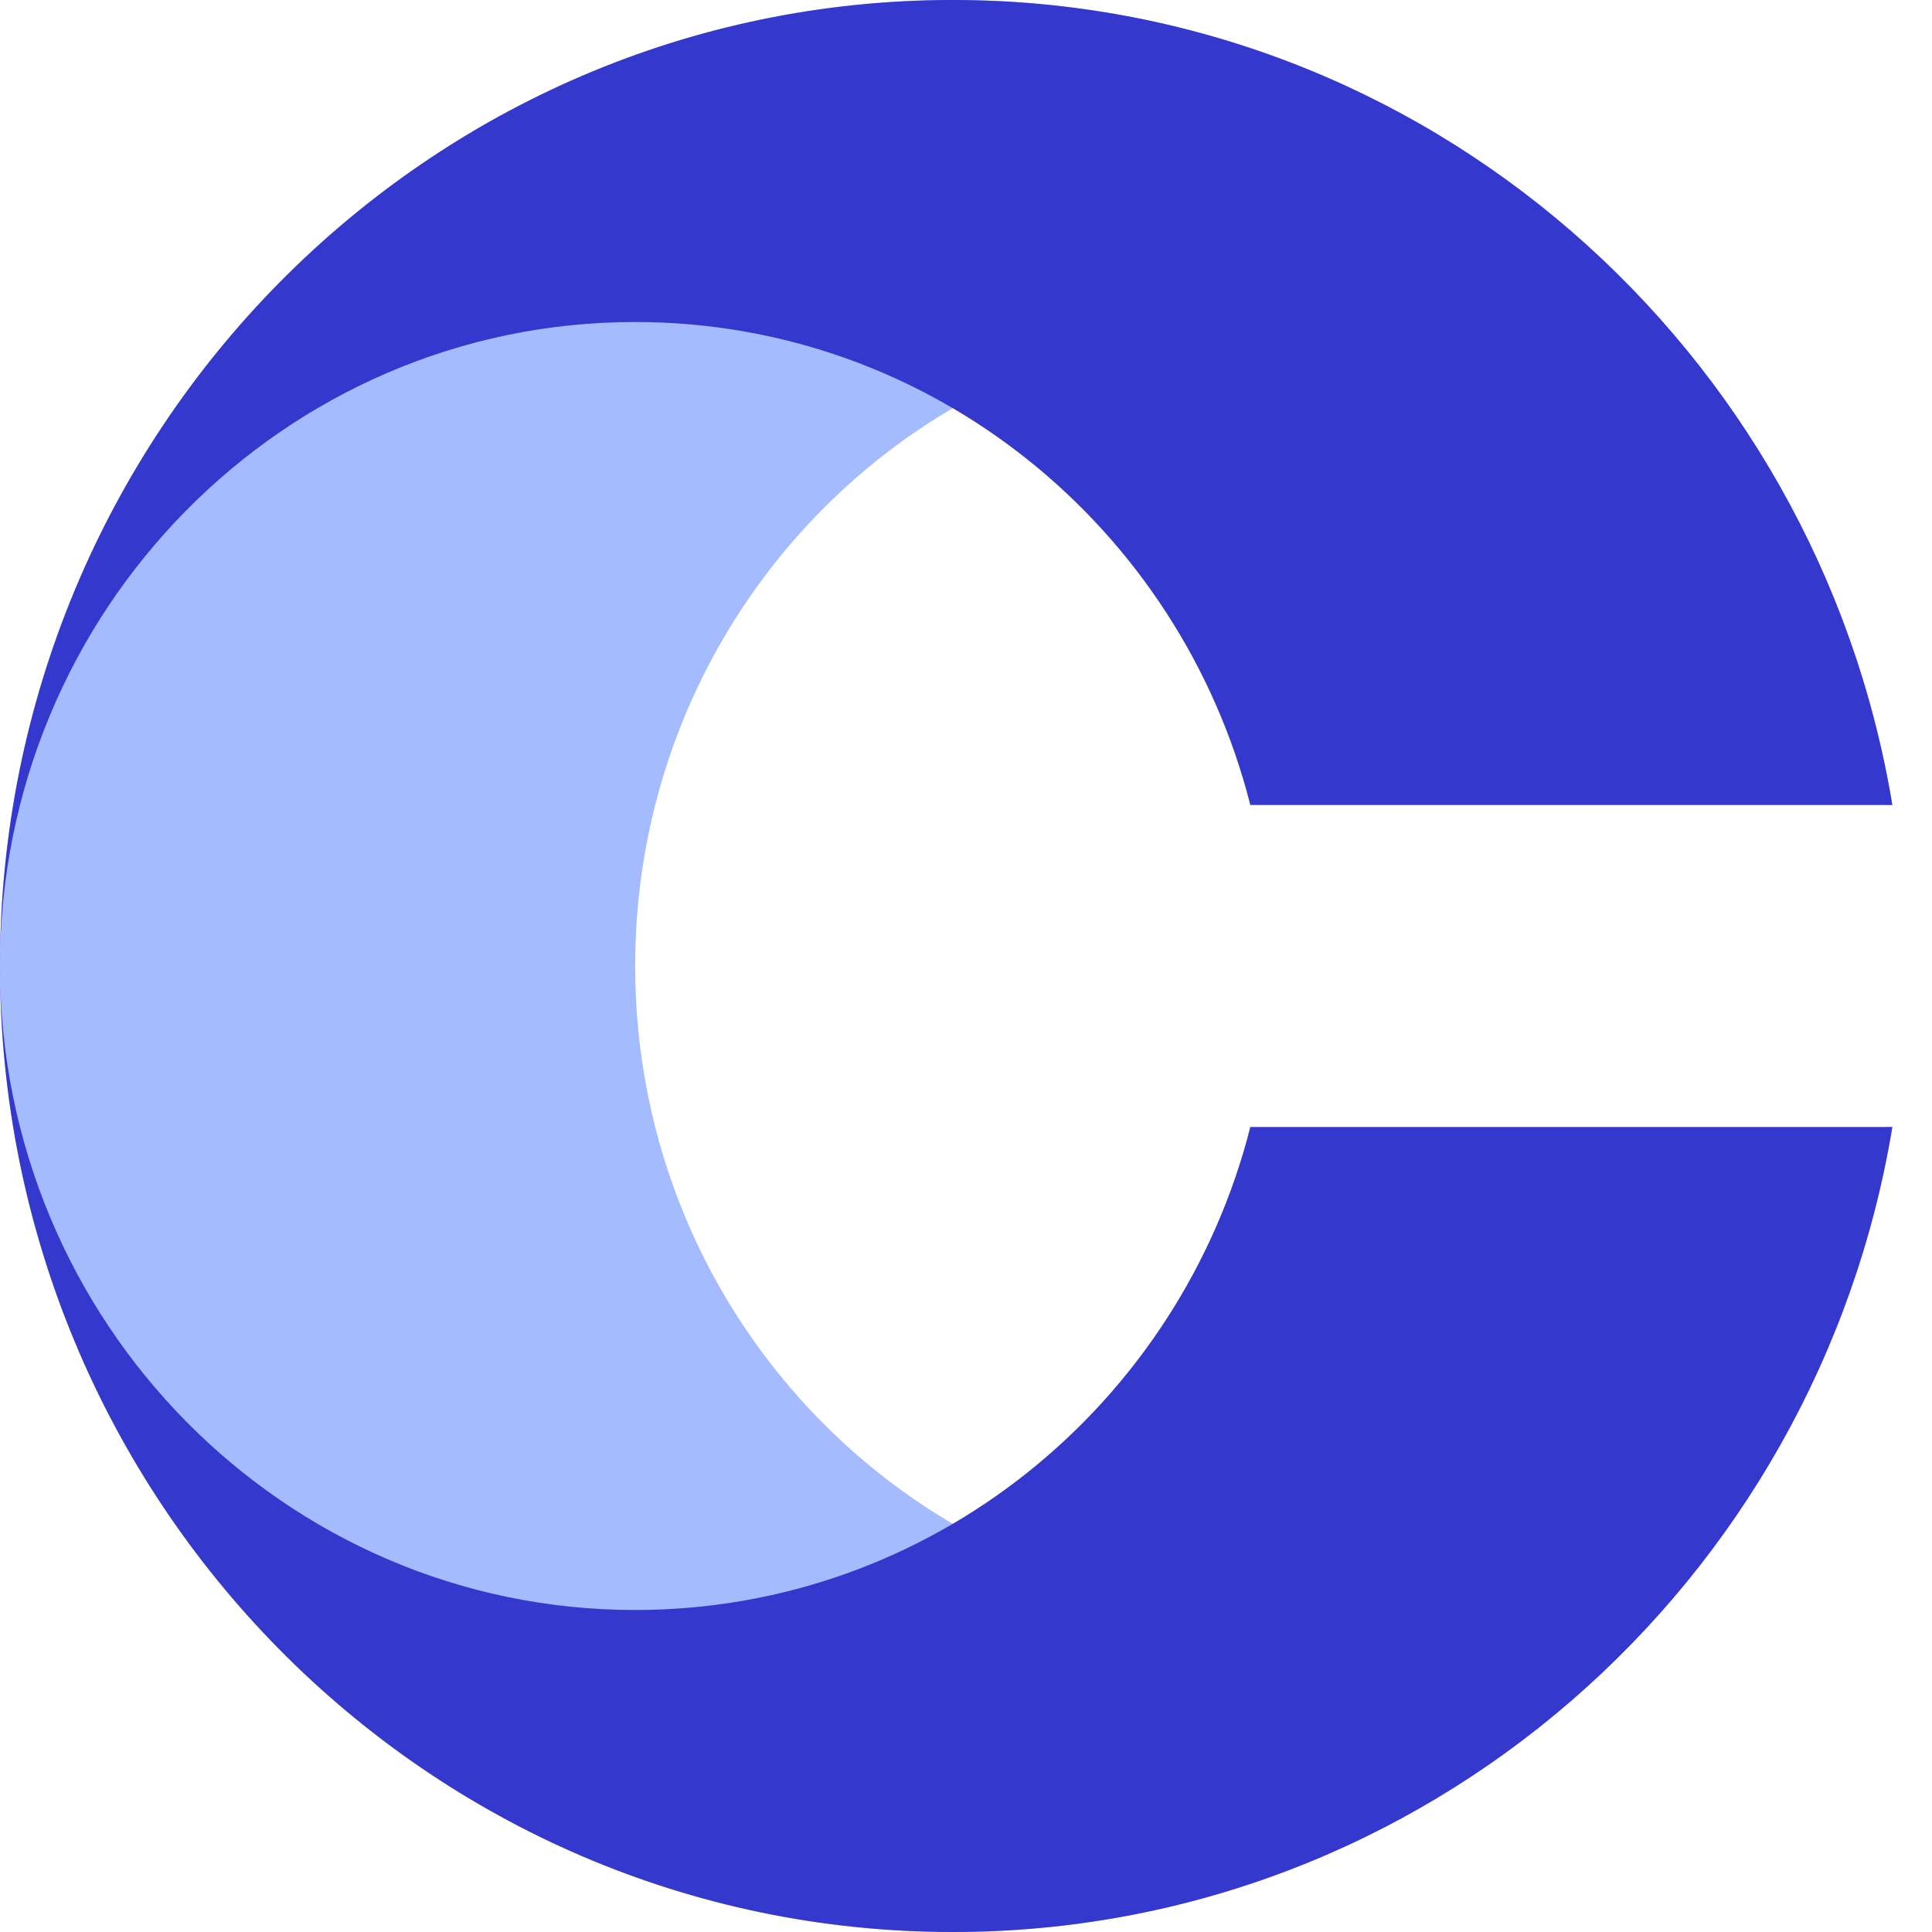
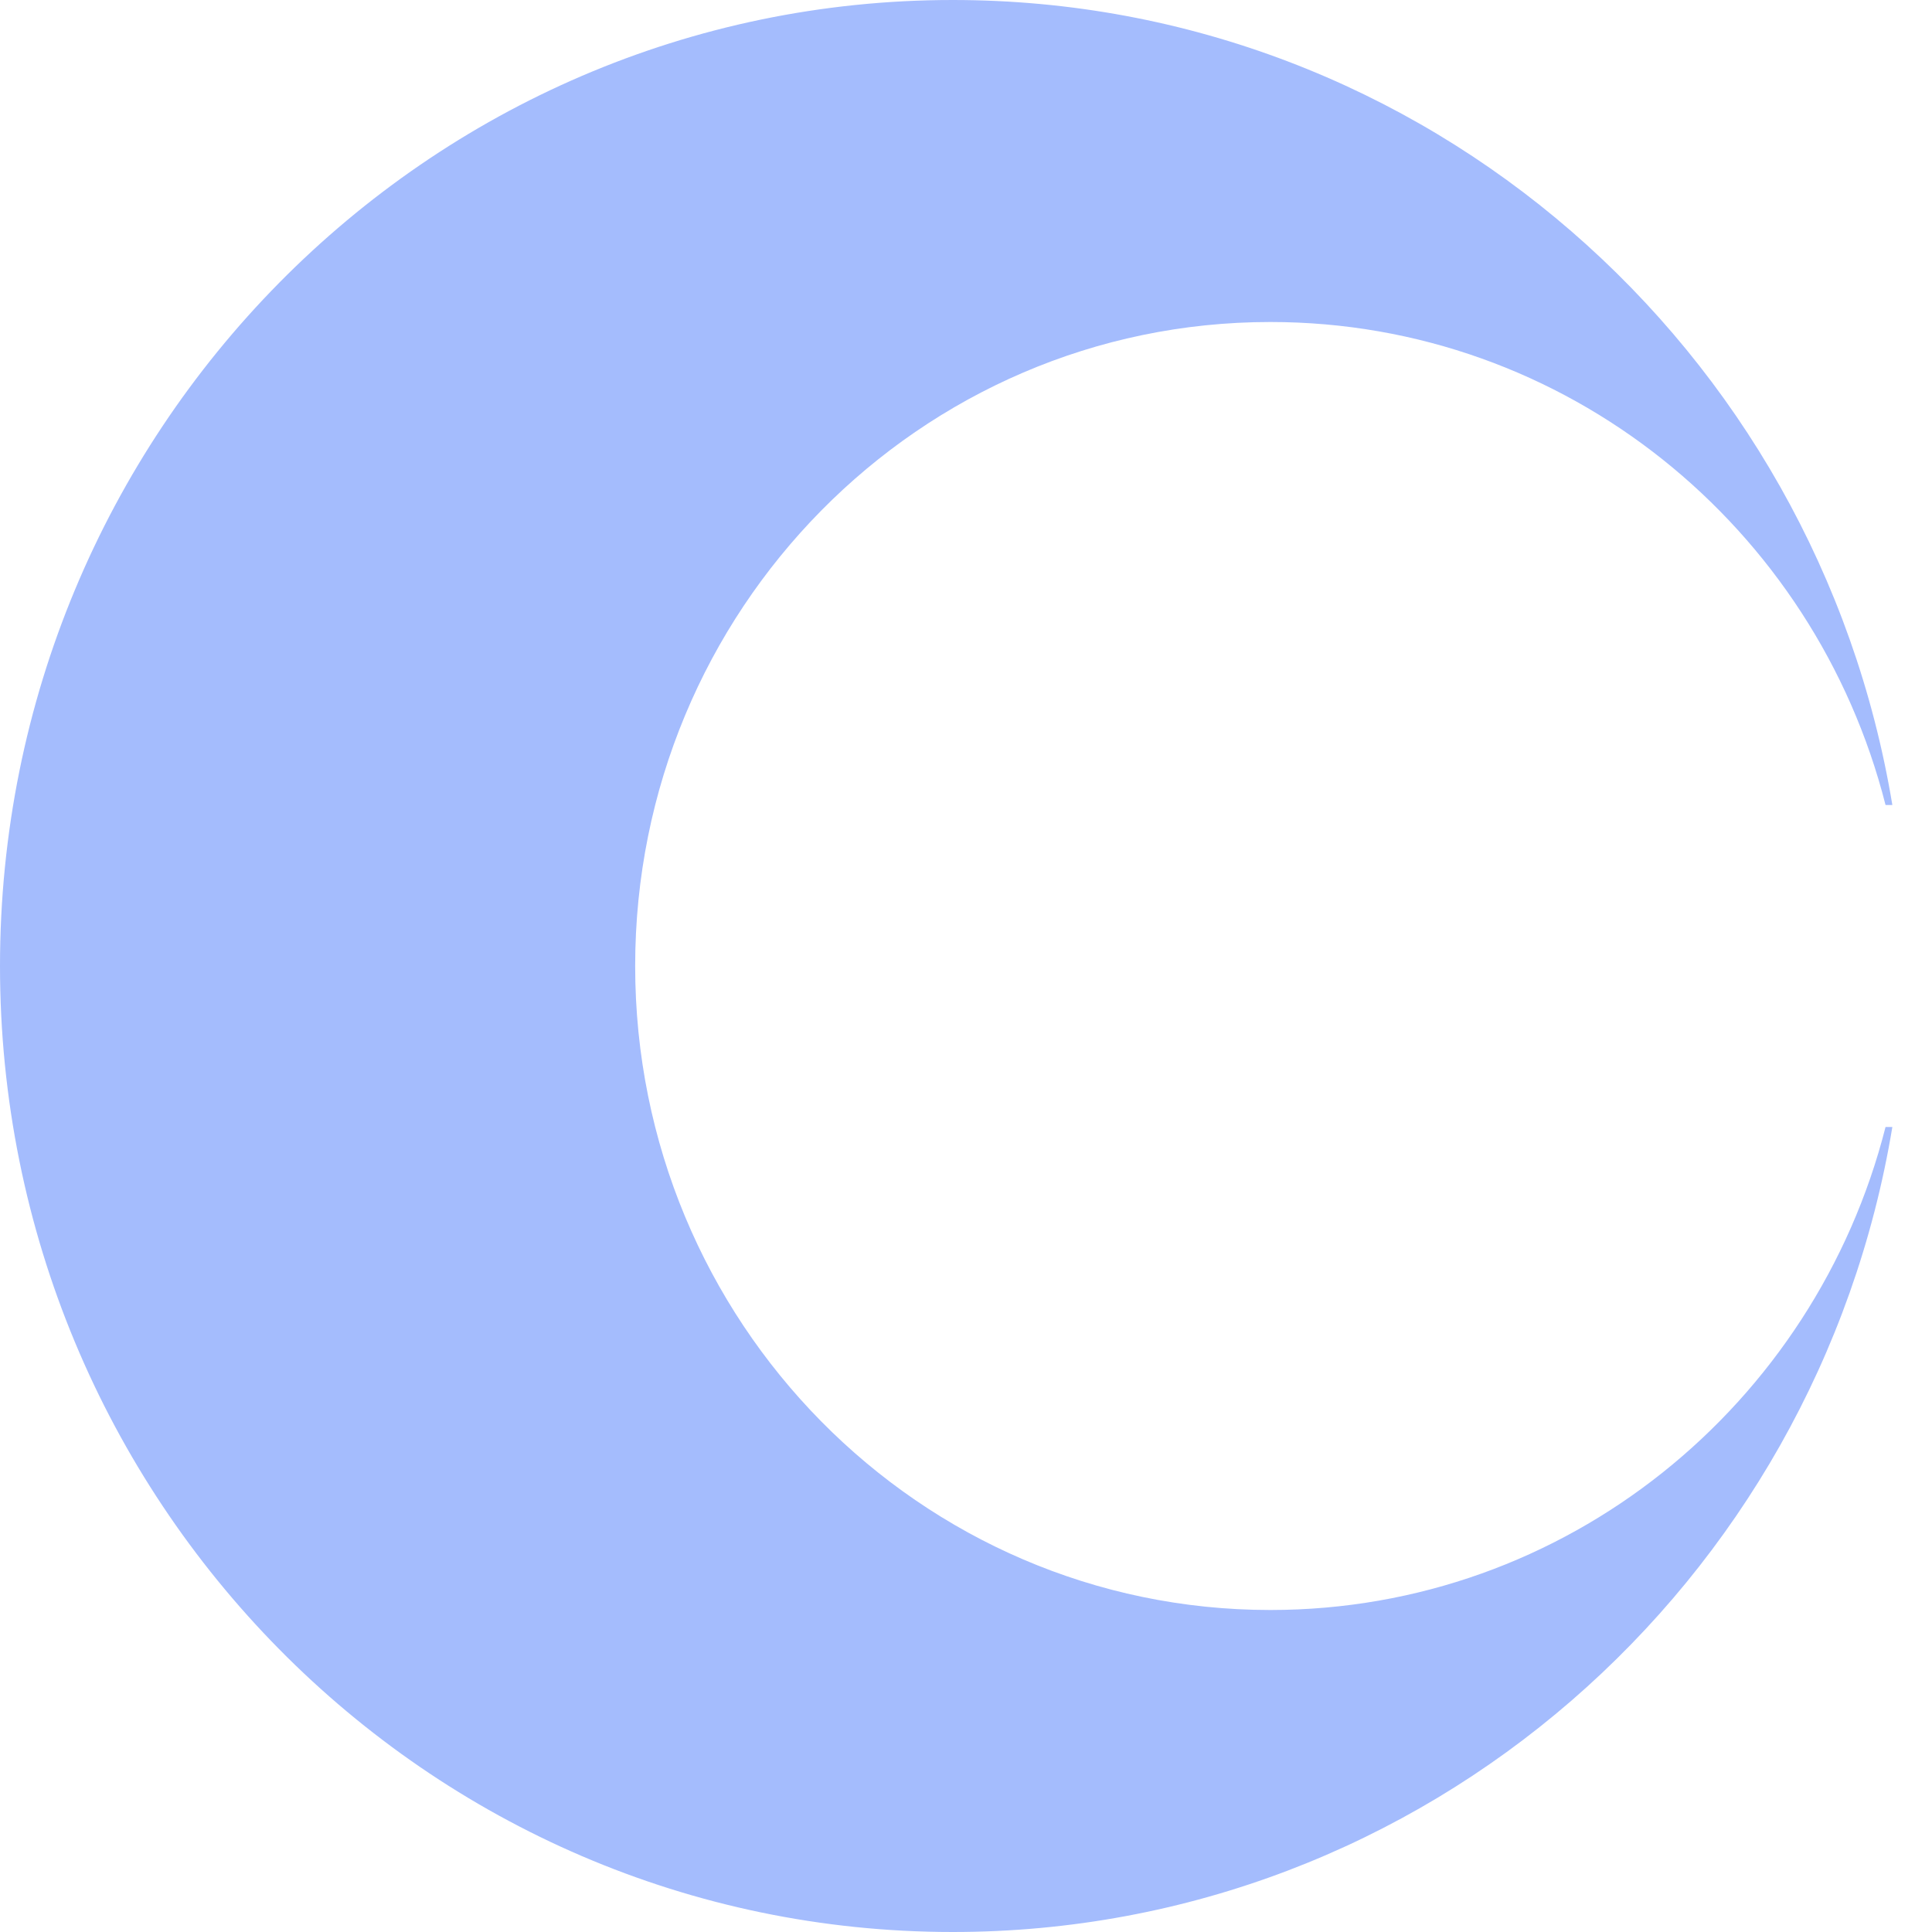
<svg xmlns="http://www.w3.org/2000/svg" width="42" height="42" viewBox="0 0 42 42" fill="none">
  <path d="M20.712 0C9.273 0 0 9.402 0 21C0 32.598 9.273 42 20.712 42C30.975 42 39.495 34.432 41.138 24.5H40.99C39.457 30.538 34.05 35 27.616 35C19.99 35 13.808 28.732 13.808 21C13.808 13.268 19.99 7 27.616 7C34.05 7 39.457 11.462 40.99 17.5H41.138C39.495 7.568 30.975 0 20.712 0Z" fill="#A4BCFD" />
-   <path d="M0 21C0 9.402 9.273 0 20.712 0C30.975 0 39.495 7.568 41.138 17.5H27.181C25.649 11.462 20.242 7 13.808 7C6.182 7 0 13.268 0 21Z" fill="#3538CD" />
-   <path d="M0 21C0 32.598 9.273 42 20.712 42C30.975 42 39.495 34.432 41.138 24.5H27.181C25.649 30.538 20.242 35 13.808 35C6.182 35 0 28.732 0 21Z" fill="#3538CD" />
</svg>